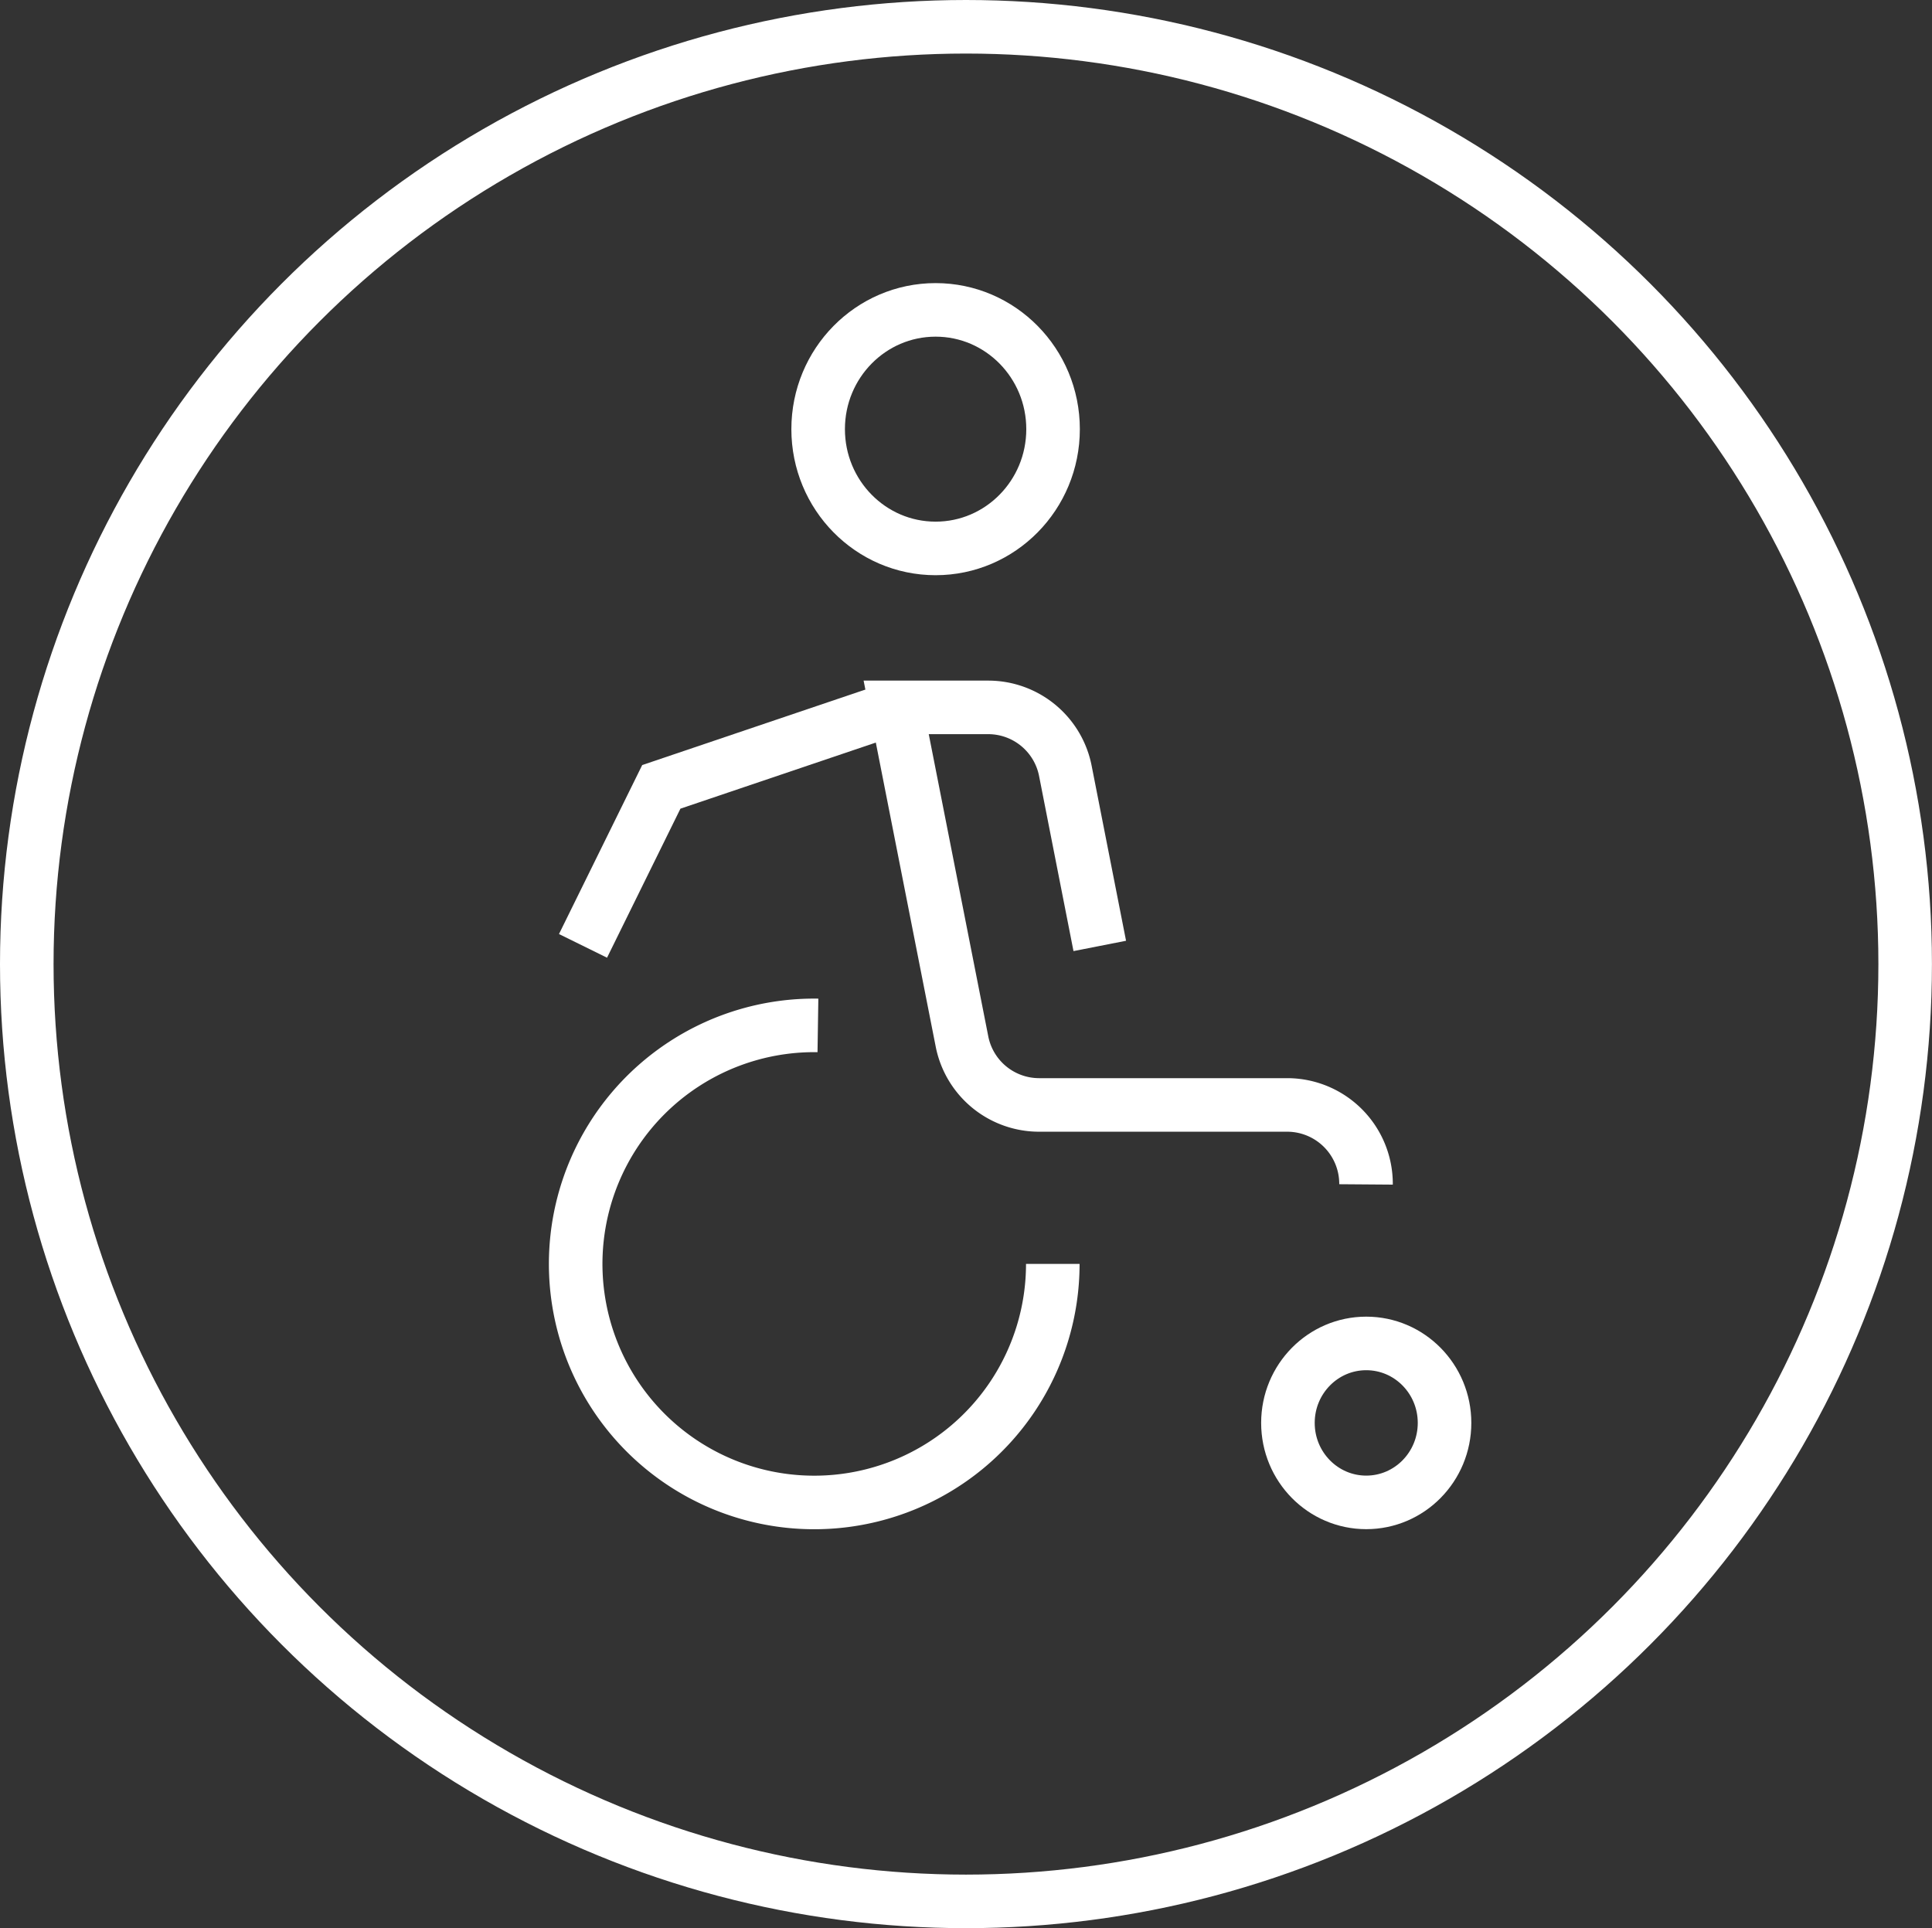
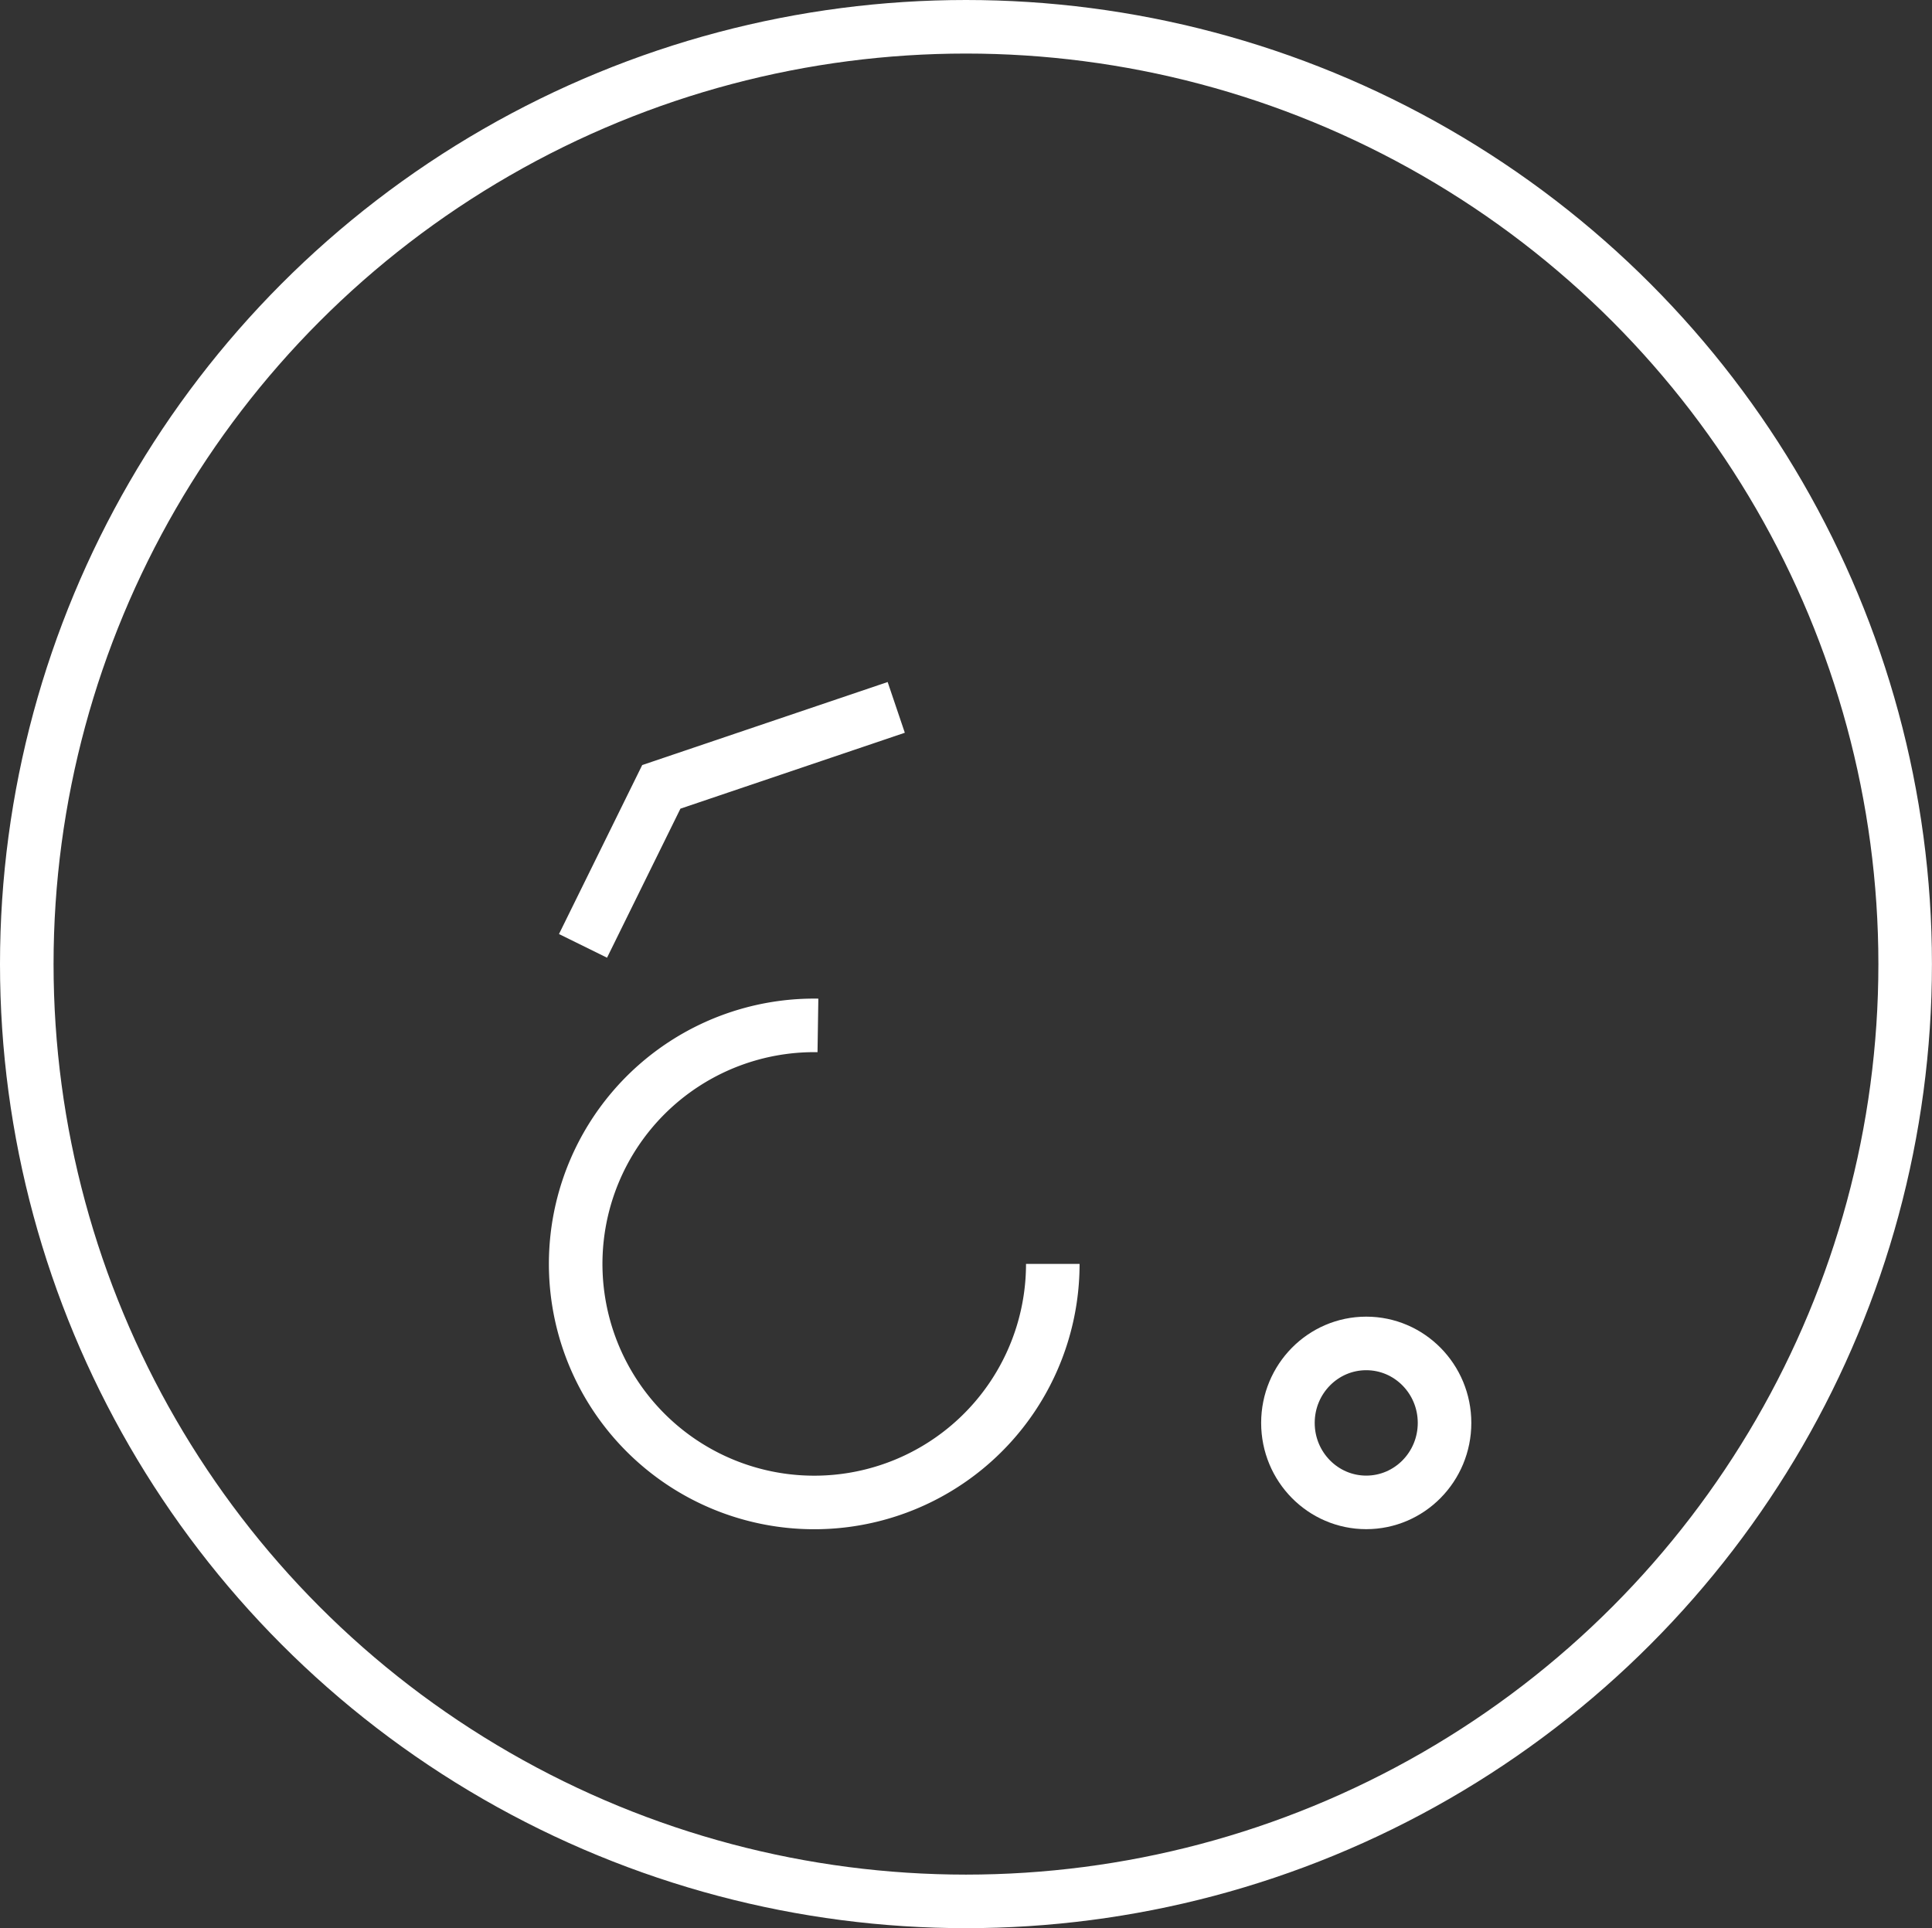
<svg xmlns="http://www.w3.org/2000/svg" viewBox="0 0 36.071 36.003">
  <rect x="0" y="0" width="36.071" height="36.003" fill="#333333" stroke="none" />
  <defs>
    <style>.a{fill:none;stroke:#fff;stroke-miterlimit:10;}</style>
  </defs>
  <ellipse class="a" cx="18.035" cy="18.001" rx="17.535" ry="17.501" />
-   <ellipse class="a" cx="17.468" cy="8.013" rx="2.193" ry="2.227" />
  <ellipse class="a" cx="25.508" cy="26.568" rx="1.462" ry="1.484" />
  <path class="a" d="M10.885,17.661,12.347,14.692l4.386-1.484" />
  <path class="a" d="M15.271,19.146A4.454,4.454,0,1,0,19.656,23.599" />
-   <path class="a" d="M25.504,22.115a1.473,1.473,0,0,0-1.462-1.484H19.393a1.468,1.468,0,0,1-1.433-1.188l-1.228-6.235h1.725a1.468,1.468,0,0,1,1.434,1.188l.642,3.266" />
</svg>